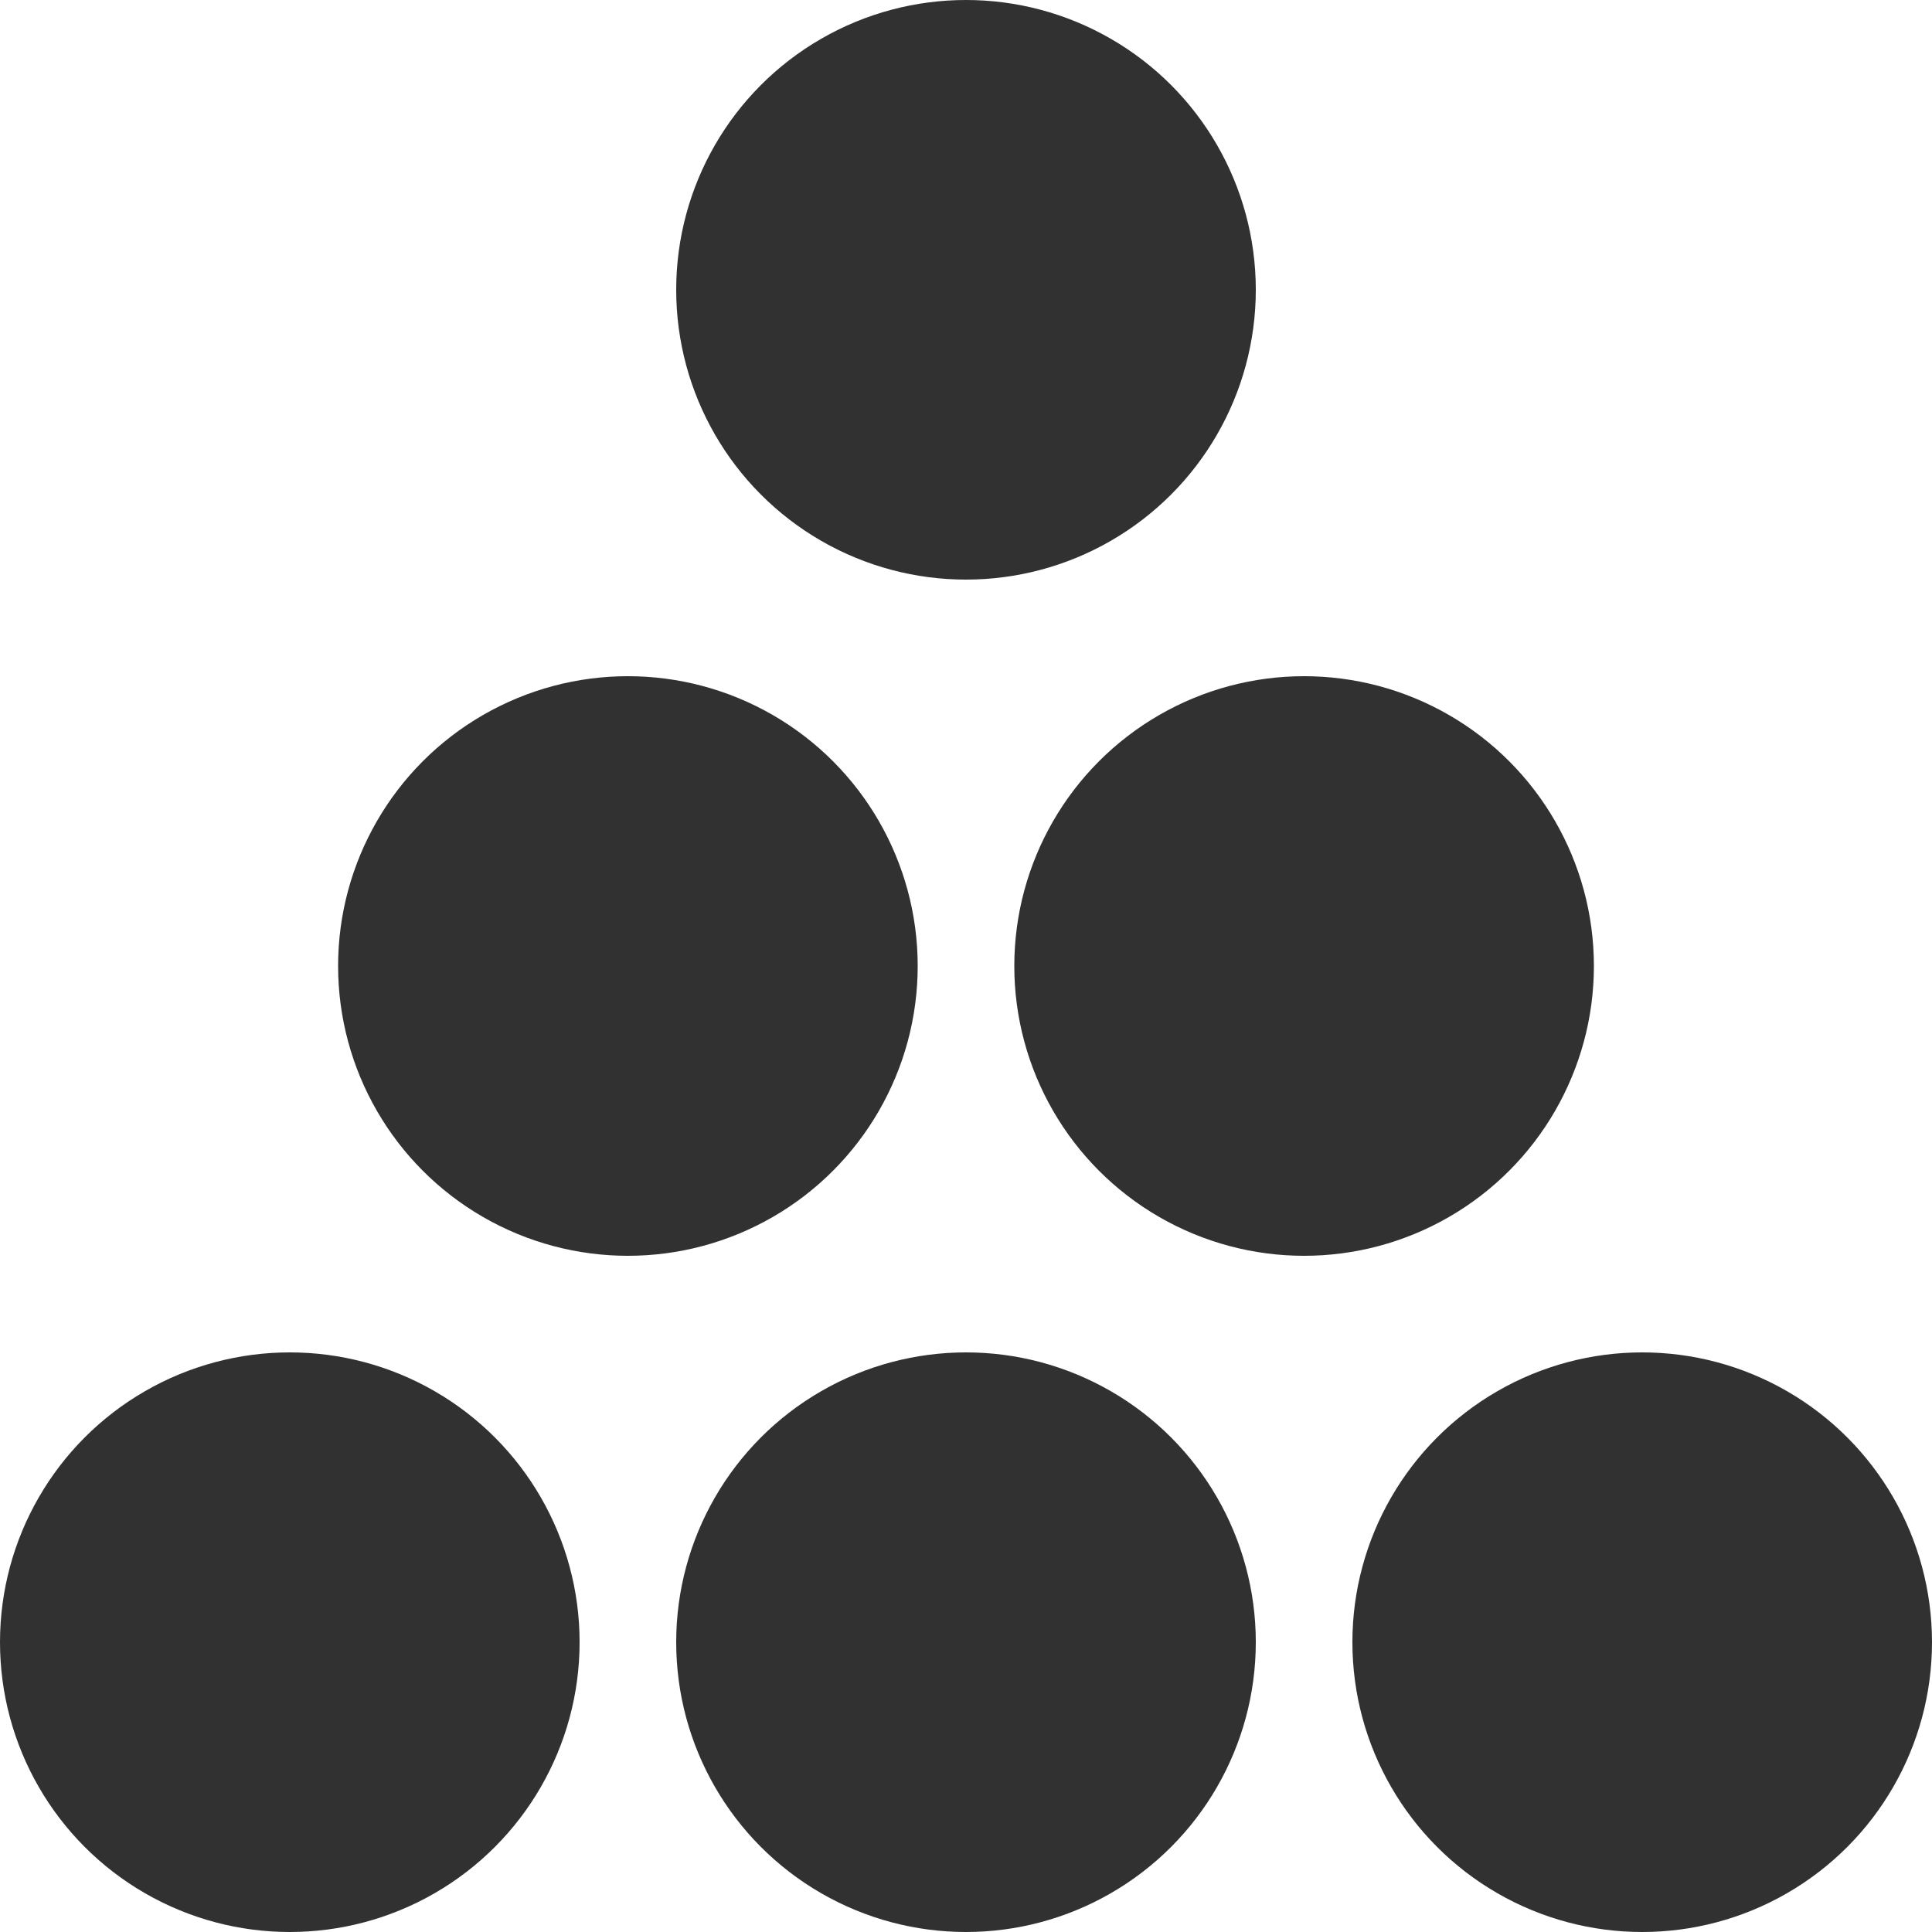
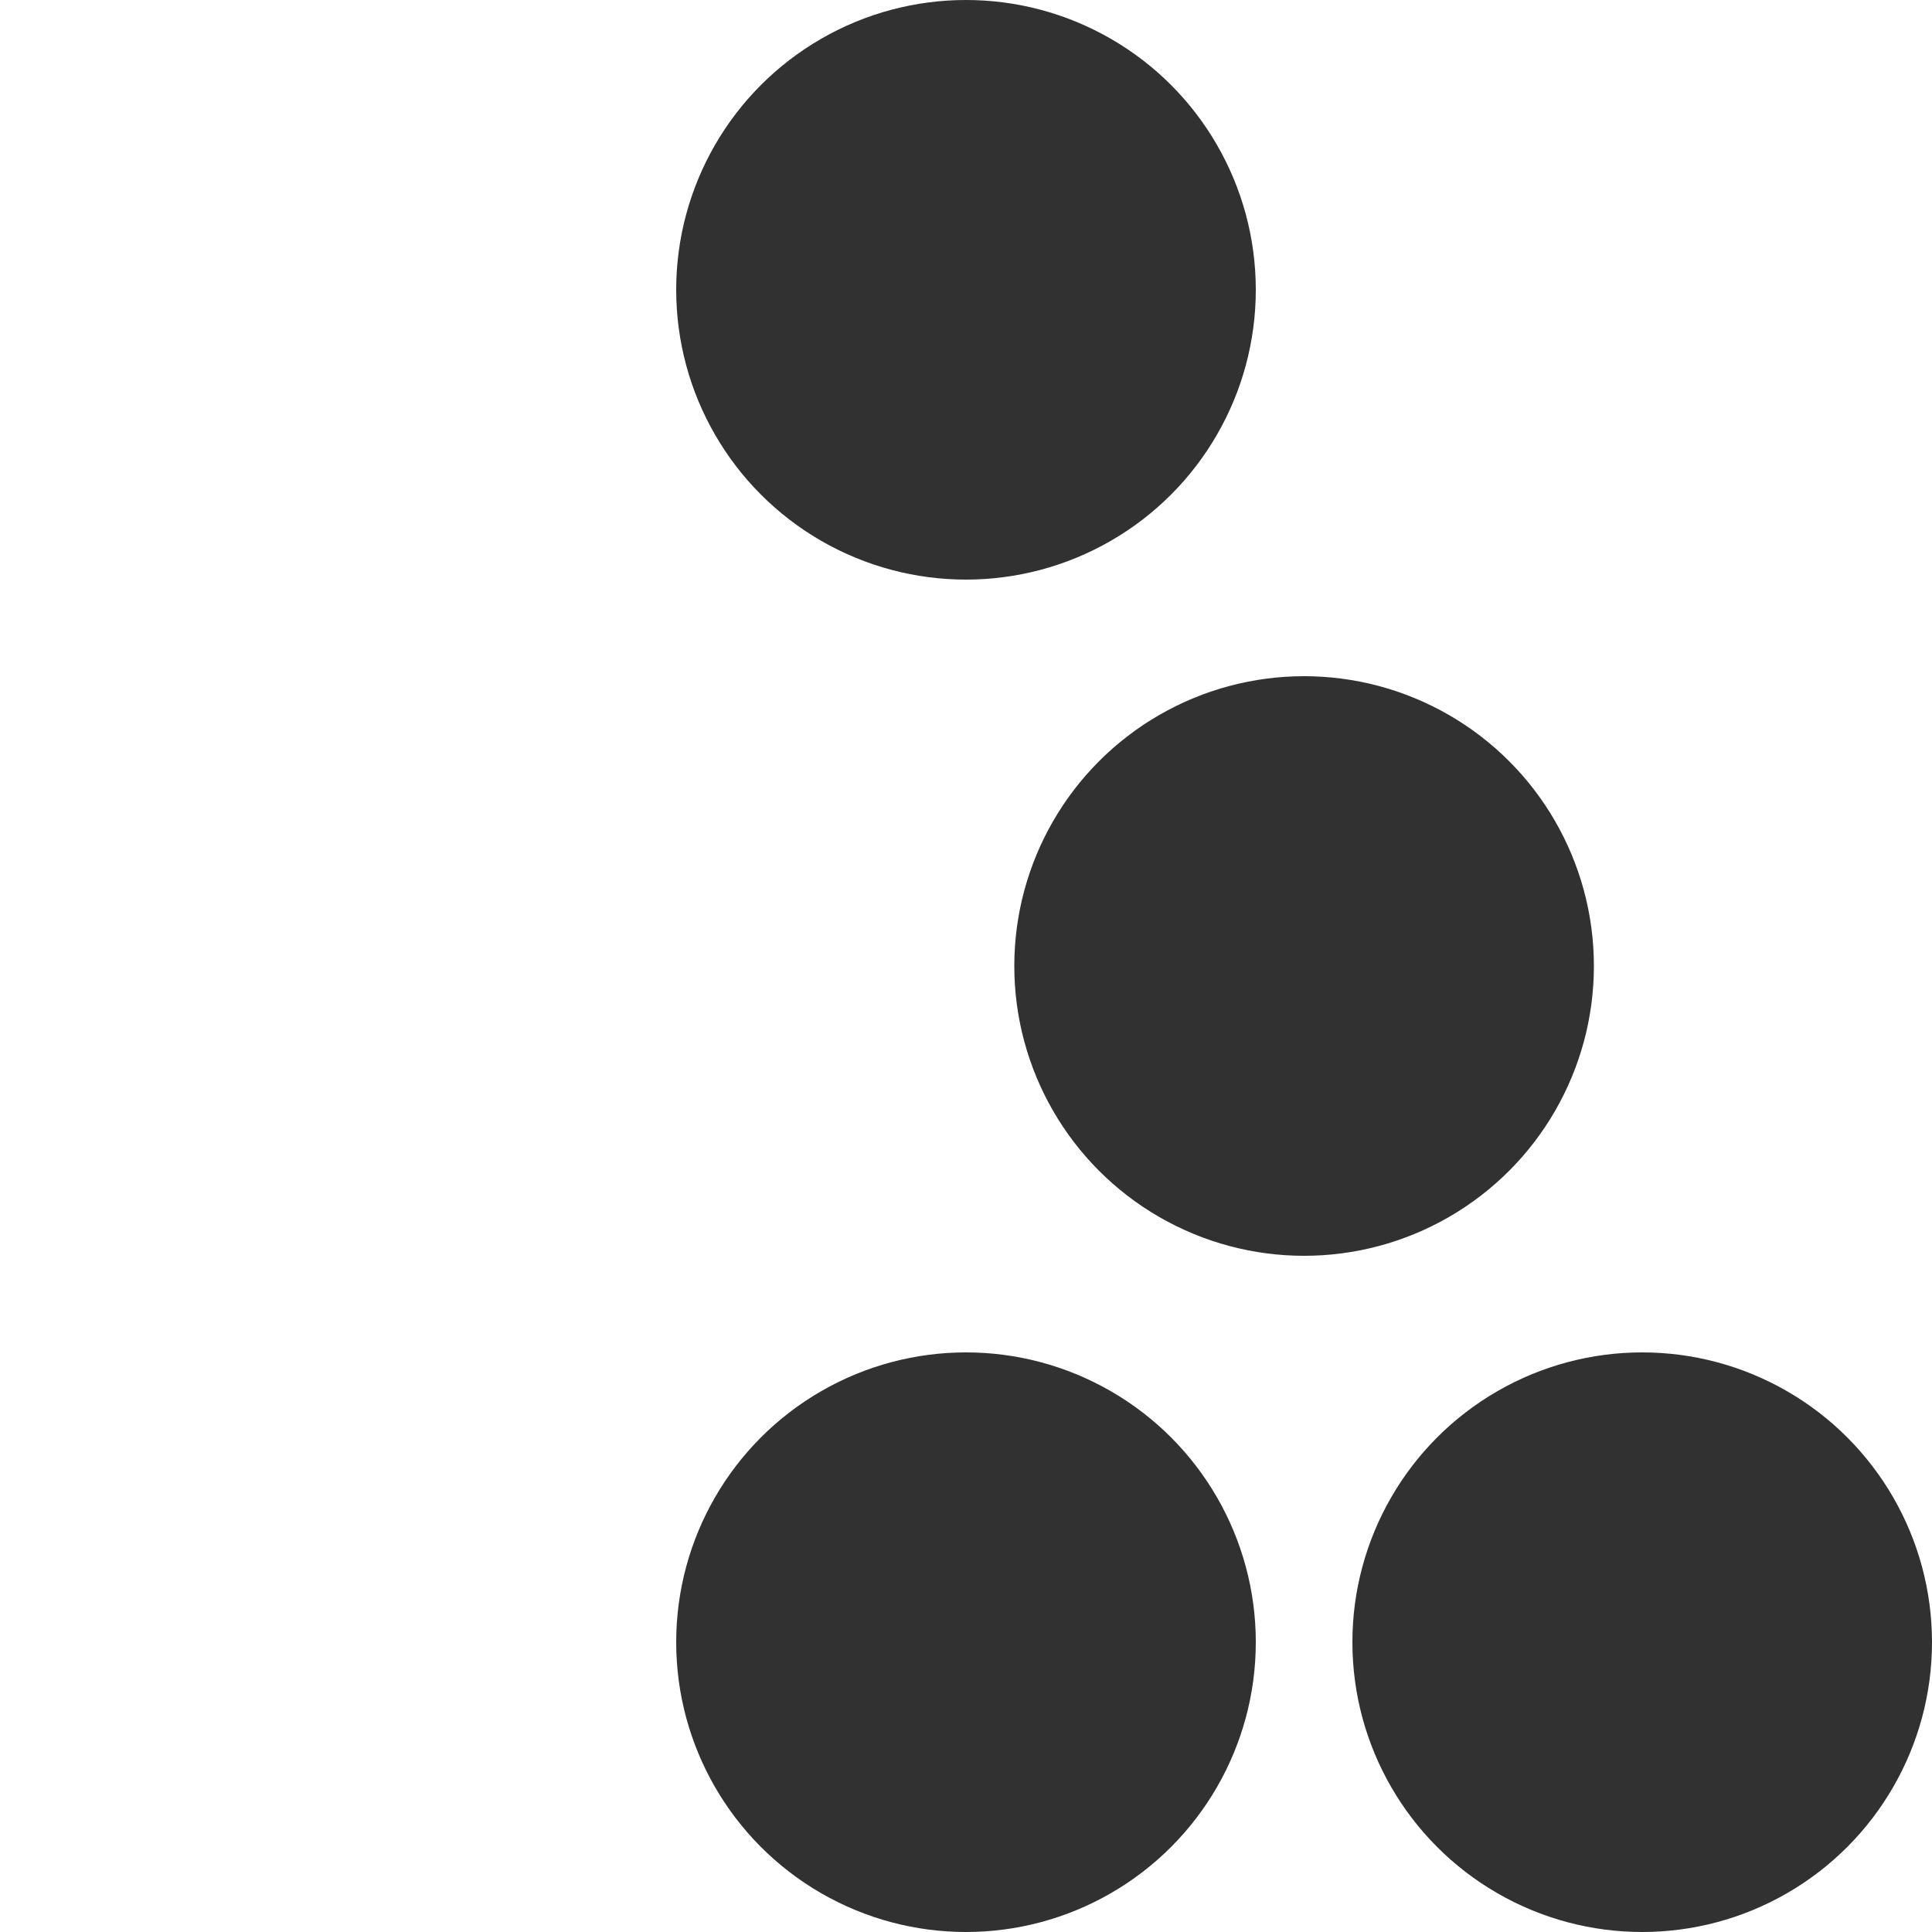
<svg xmlns="http://www.w3.org/2000/svg" width="20px" height="20px" viewBox="0 0 20 20" version="1.1">
  <title>icon-subcat-instant</title>
  <desc>Created with Sketch.</desc>
  <g id="Page-1" stroke="none" stroke-width="1" fill="none" fill-rule="evenodd">
    <g id="Artboard" transform="translate(-230, -329)" fill="#313131">
      <g id="icon-subcat-instant" transform="translate(230, 329)">
        <g id="Group-4" transform="translate(0, 14)">
          <circle id="Oval" cx="17" cy="3" r="3" />
          <circle id="Oval-Copy" cx="10" cy="3" r="3" />
-           <circle id="Oval-Copy-2" cx="3" cy="3" r="3" />
        </g>
        <g id="Group-2" transform="translate(3.5, 7)">
          <circle id="Oval-Copy-4" cx="10" cy="3" r="3" />
-           <circle id="Oval-Copy-5" cx="3" cy="3" r="3" />
        </g>
        <circle id="Oval-Copy-6" cx="10" cy="3" r="3" />
      </g>
    </g>
  </g>
</svg>